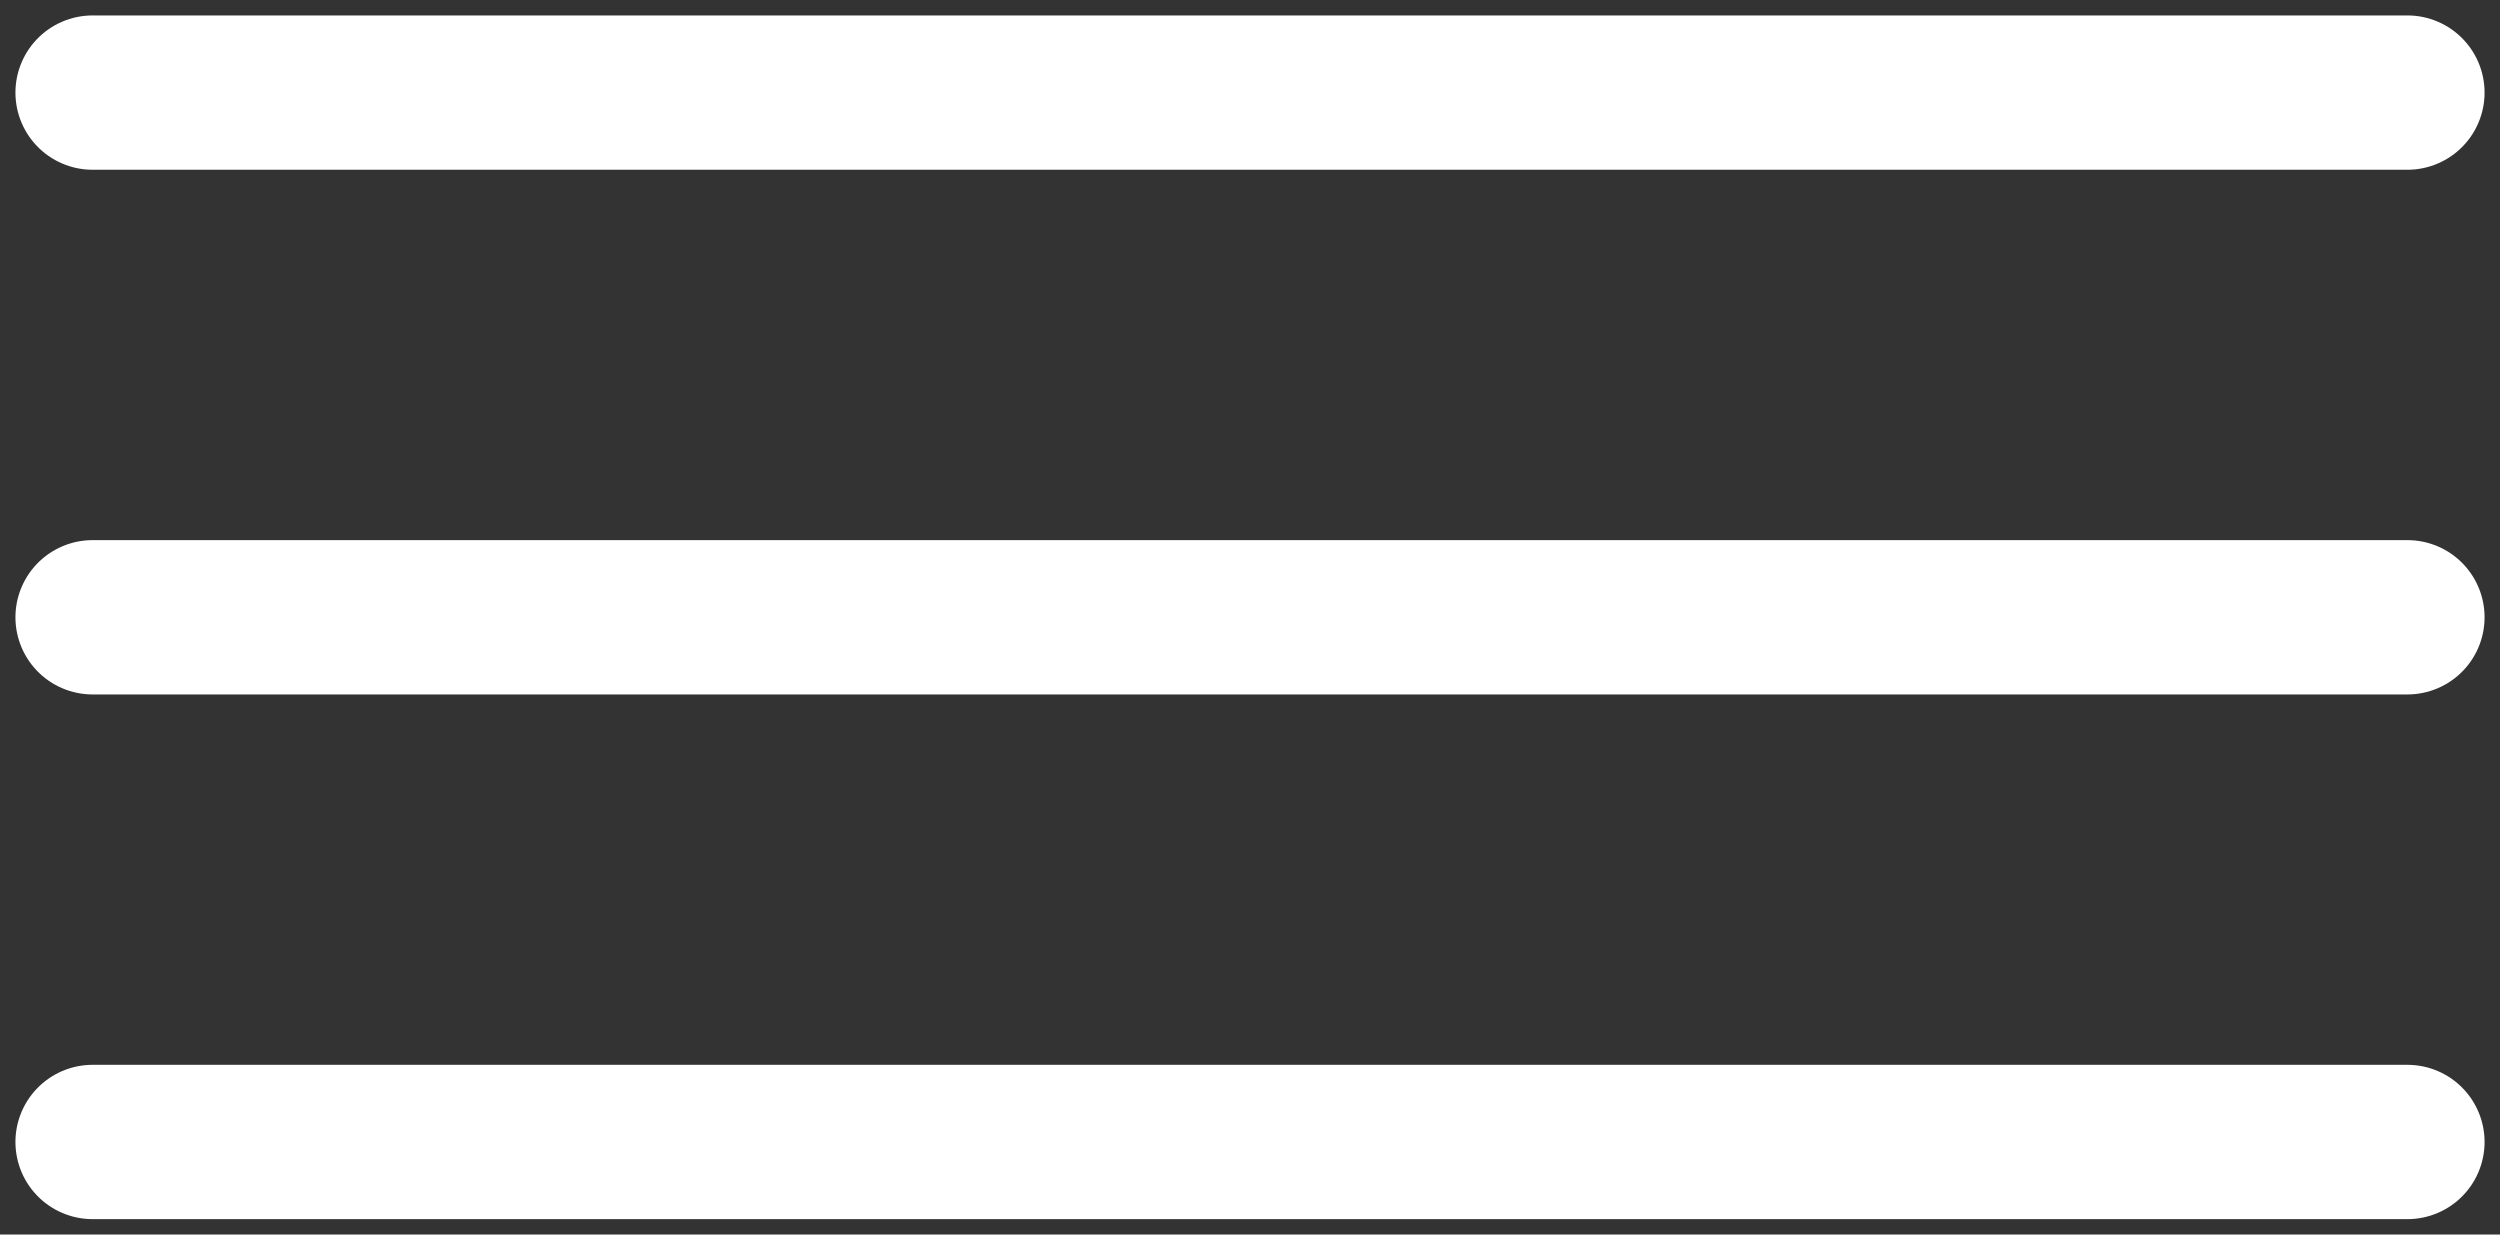
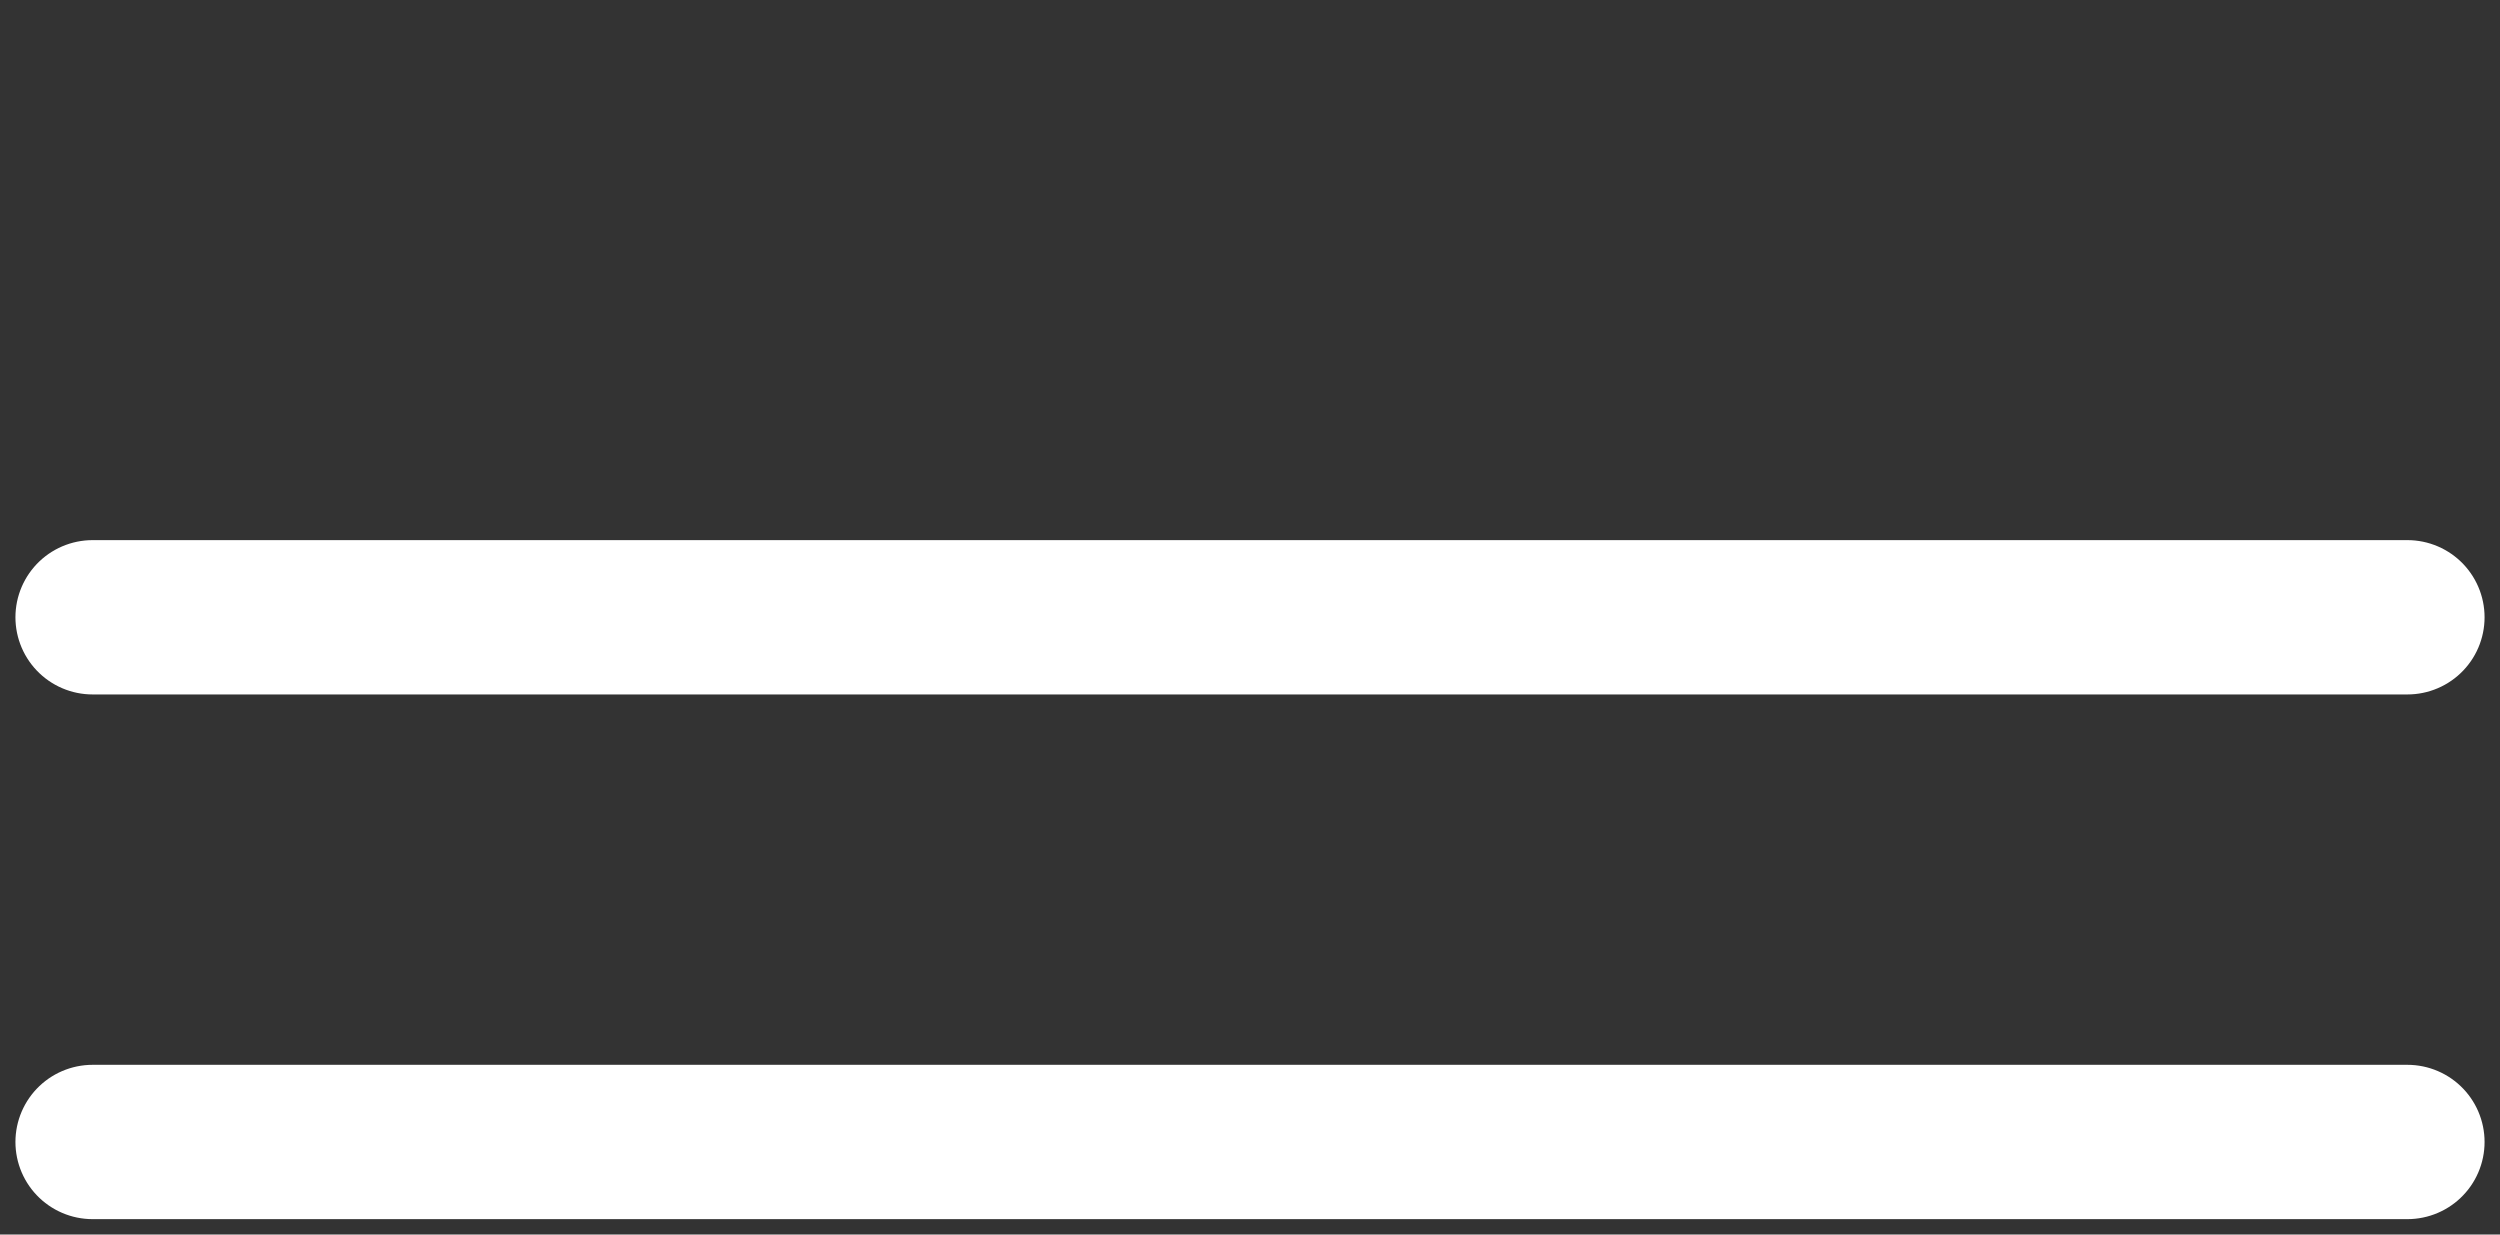
<svg xmlns="http://www.w3.org/2000/svg" width="81" height="40" viewBox="0 0 81 40" fill="none">
  <rect x="0" y="0" width="81" height="40" fill="#333333" stroke="none" />
-   <path d="M3 3L78 3" stroke="white" stroke-width="5" stroke-linecap="round" />
  <path d="M3 20L78 20" stroke="white" stroke-width="5" stroke-linecap="round" />
  <path d="M3 37L78 37" stroke="white" stroke-width="5" stroke-linecap="round" />
</svg>